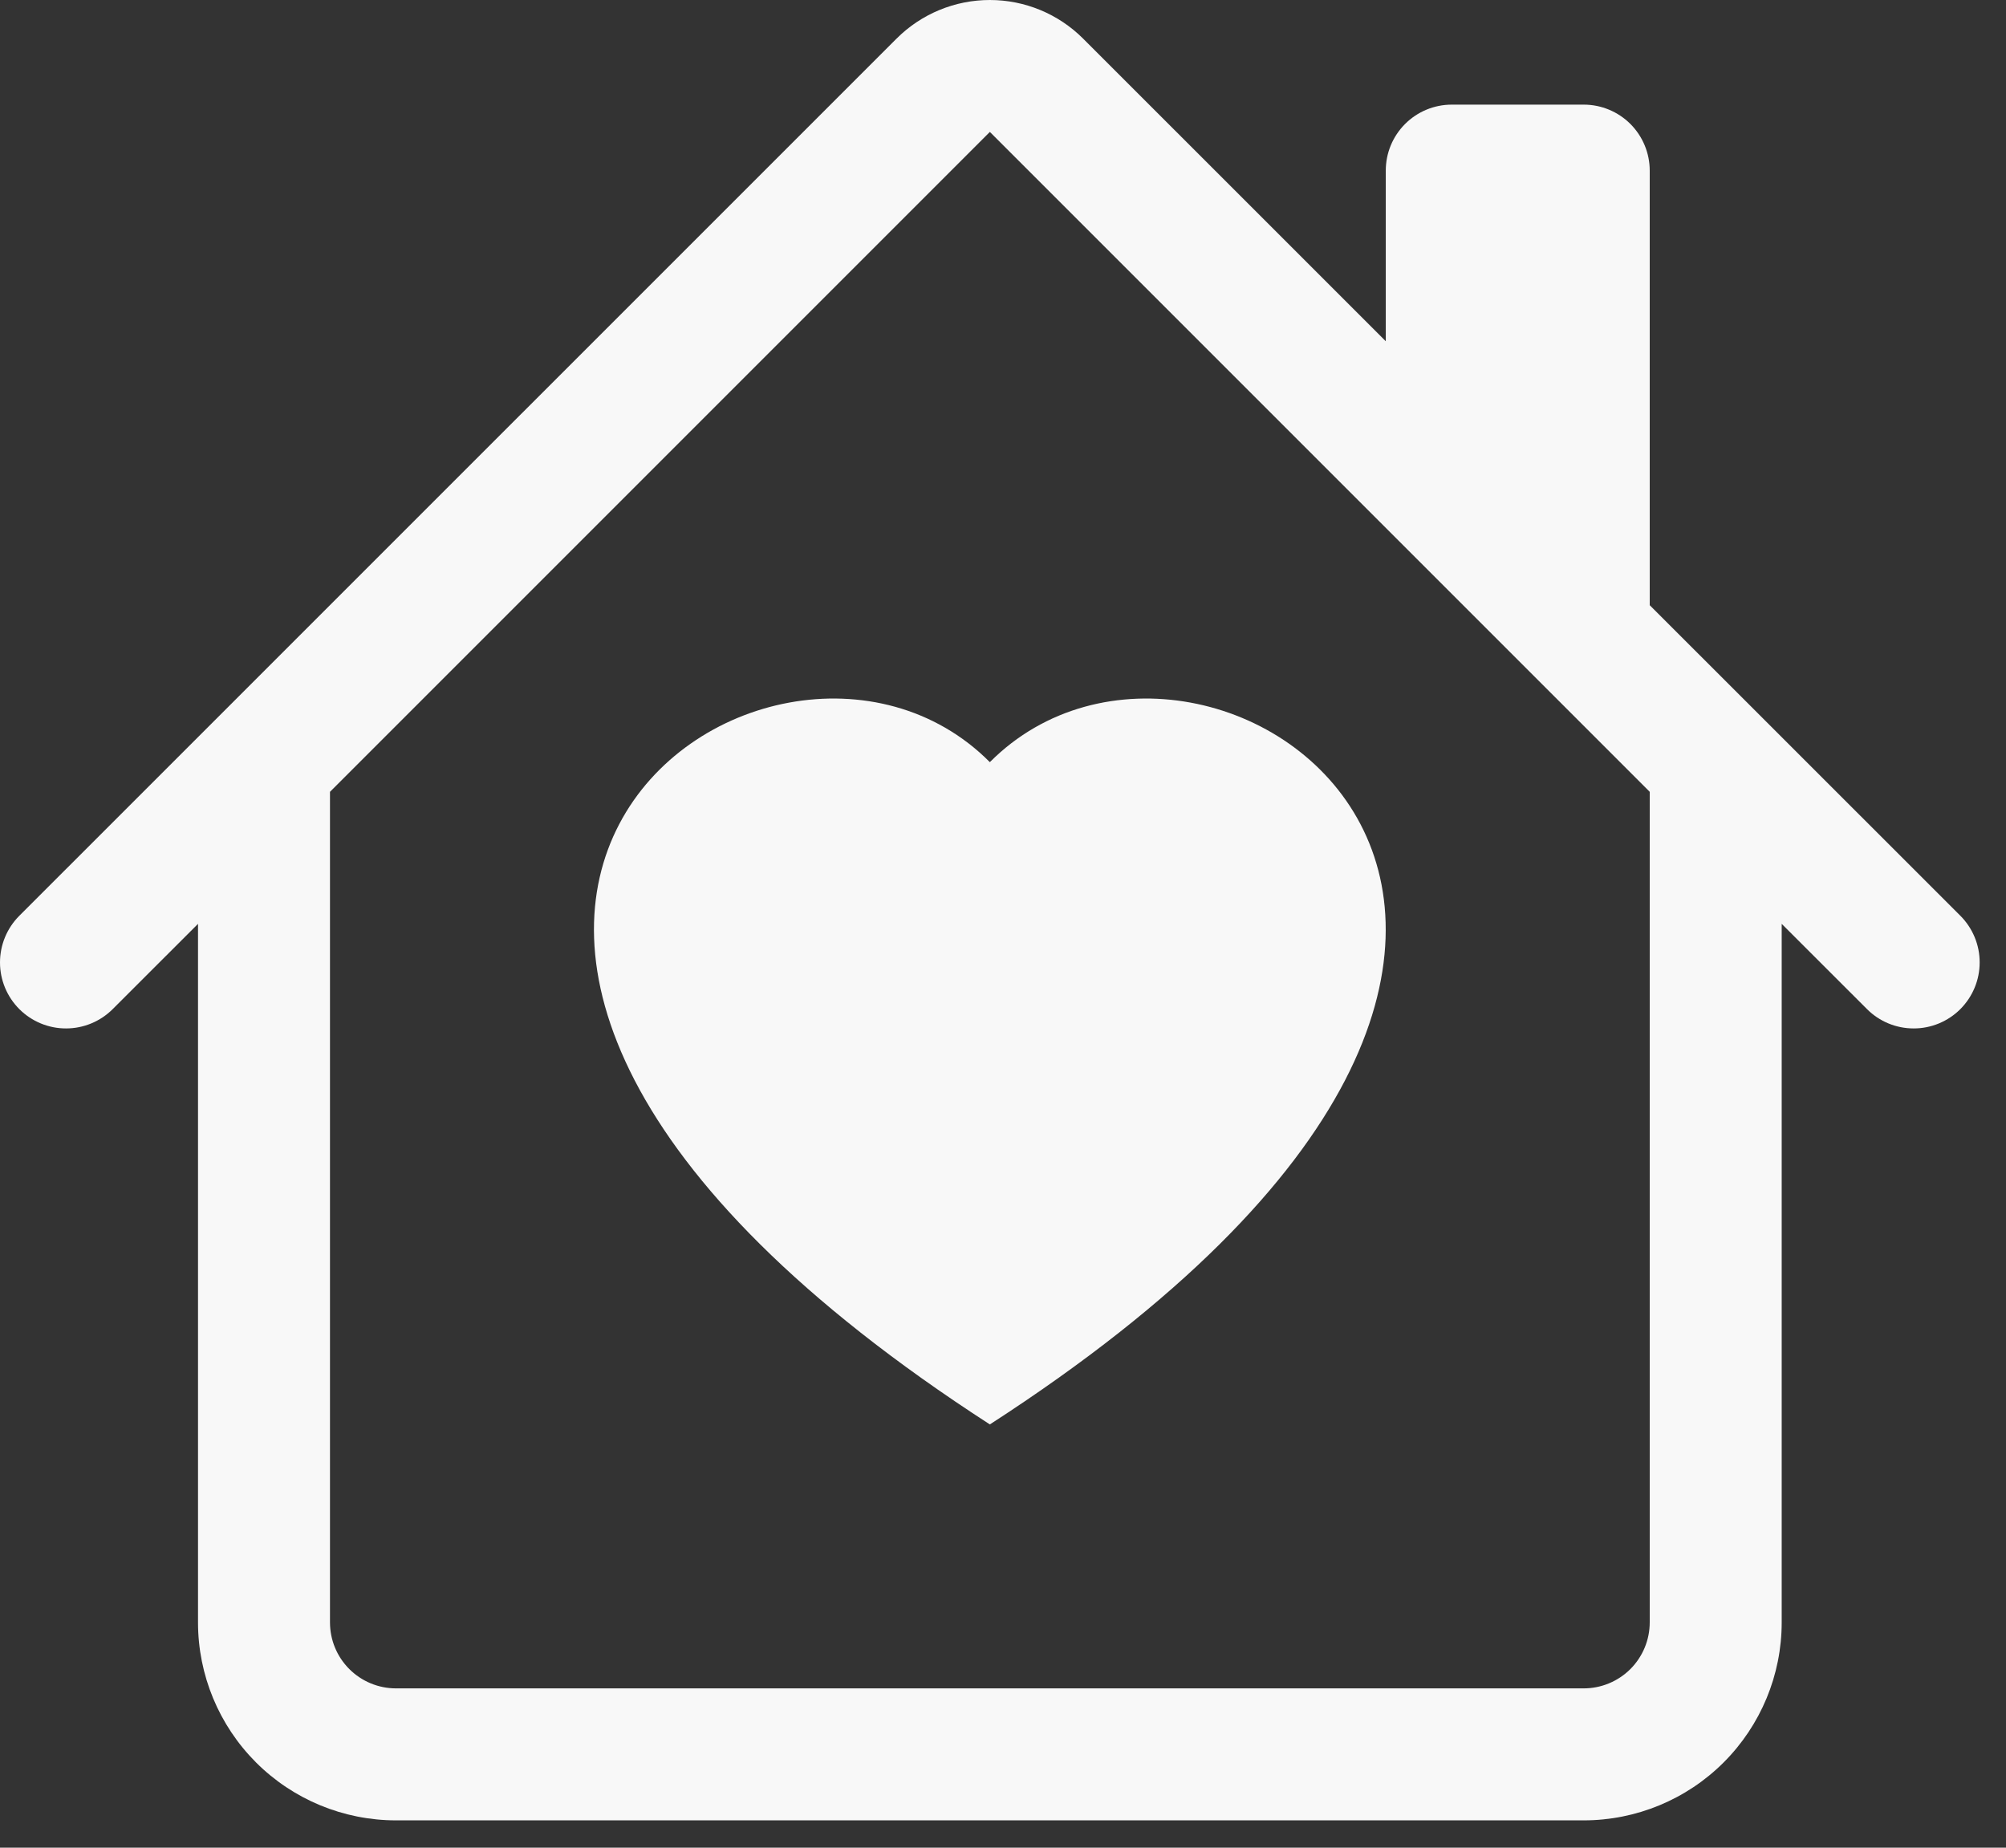
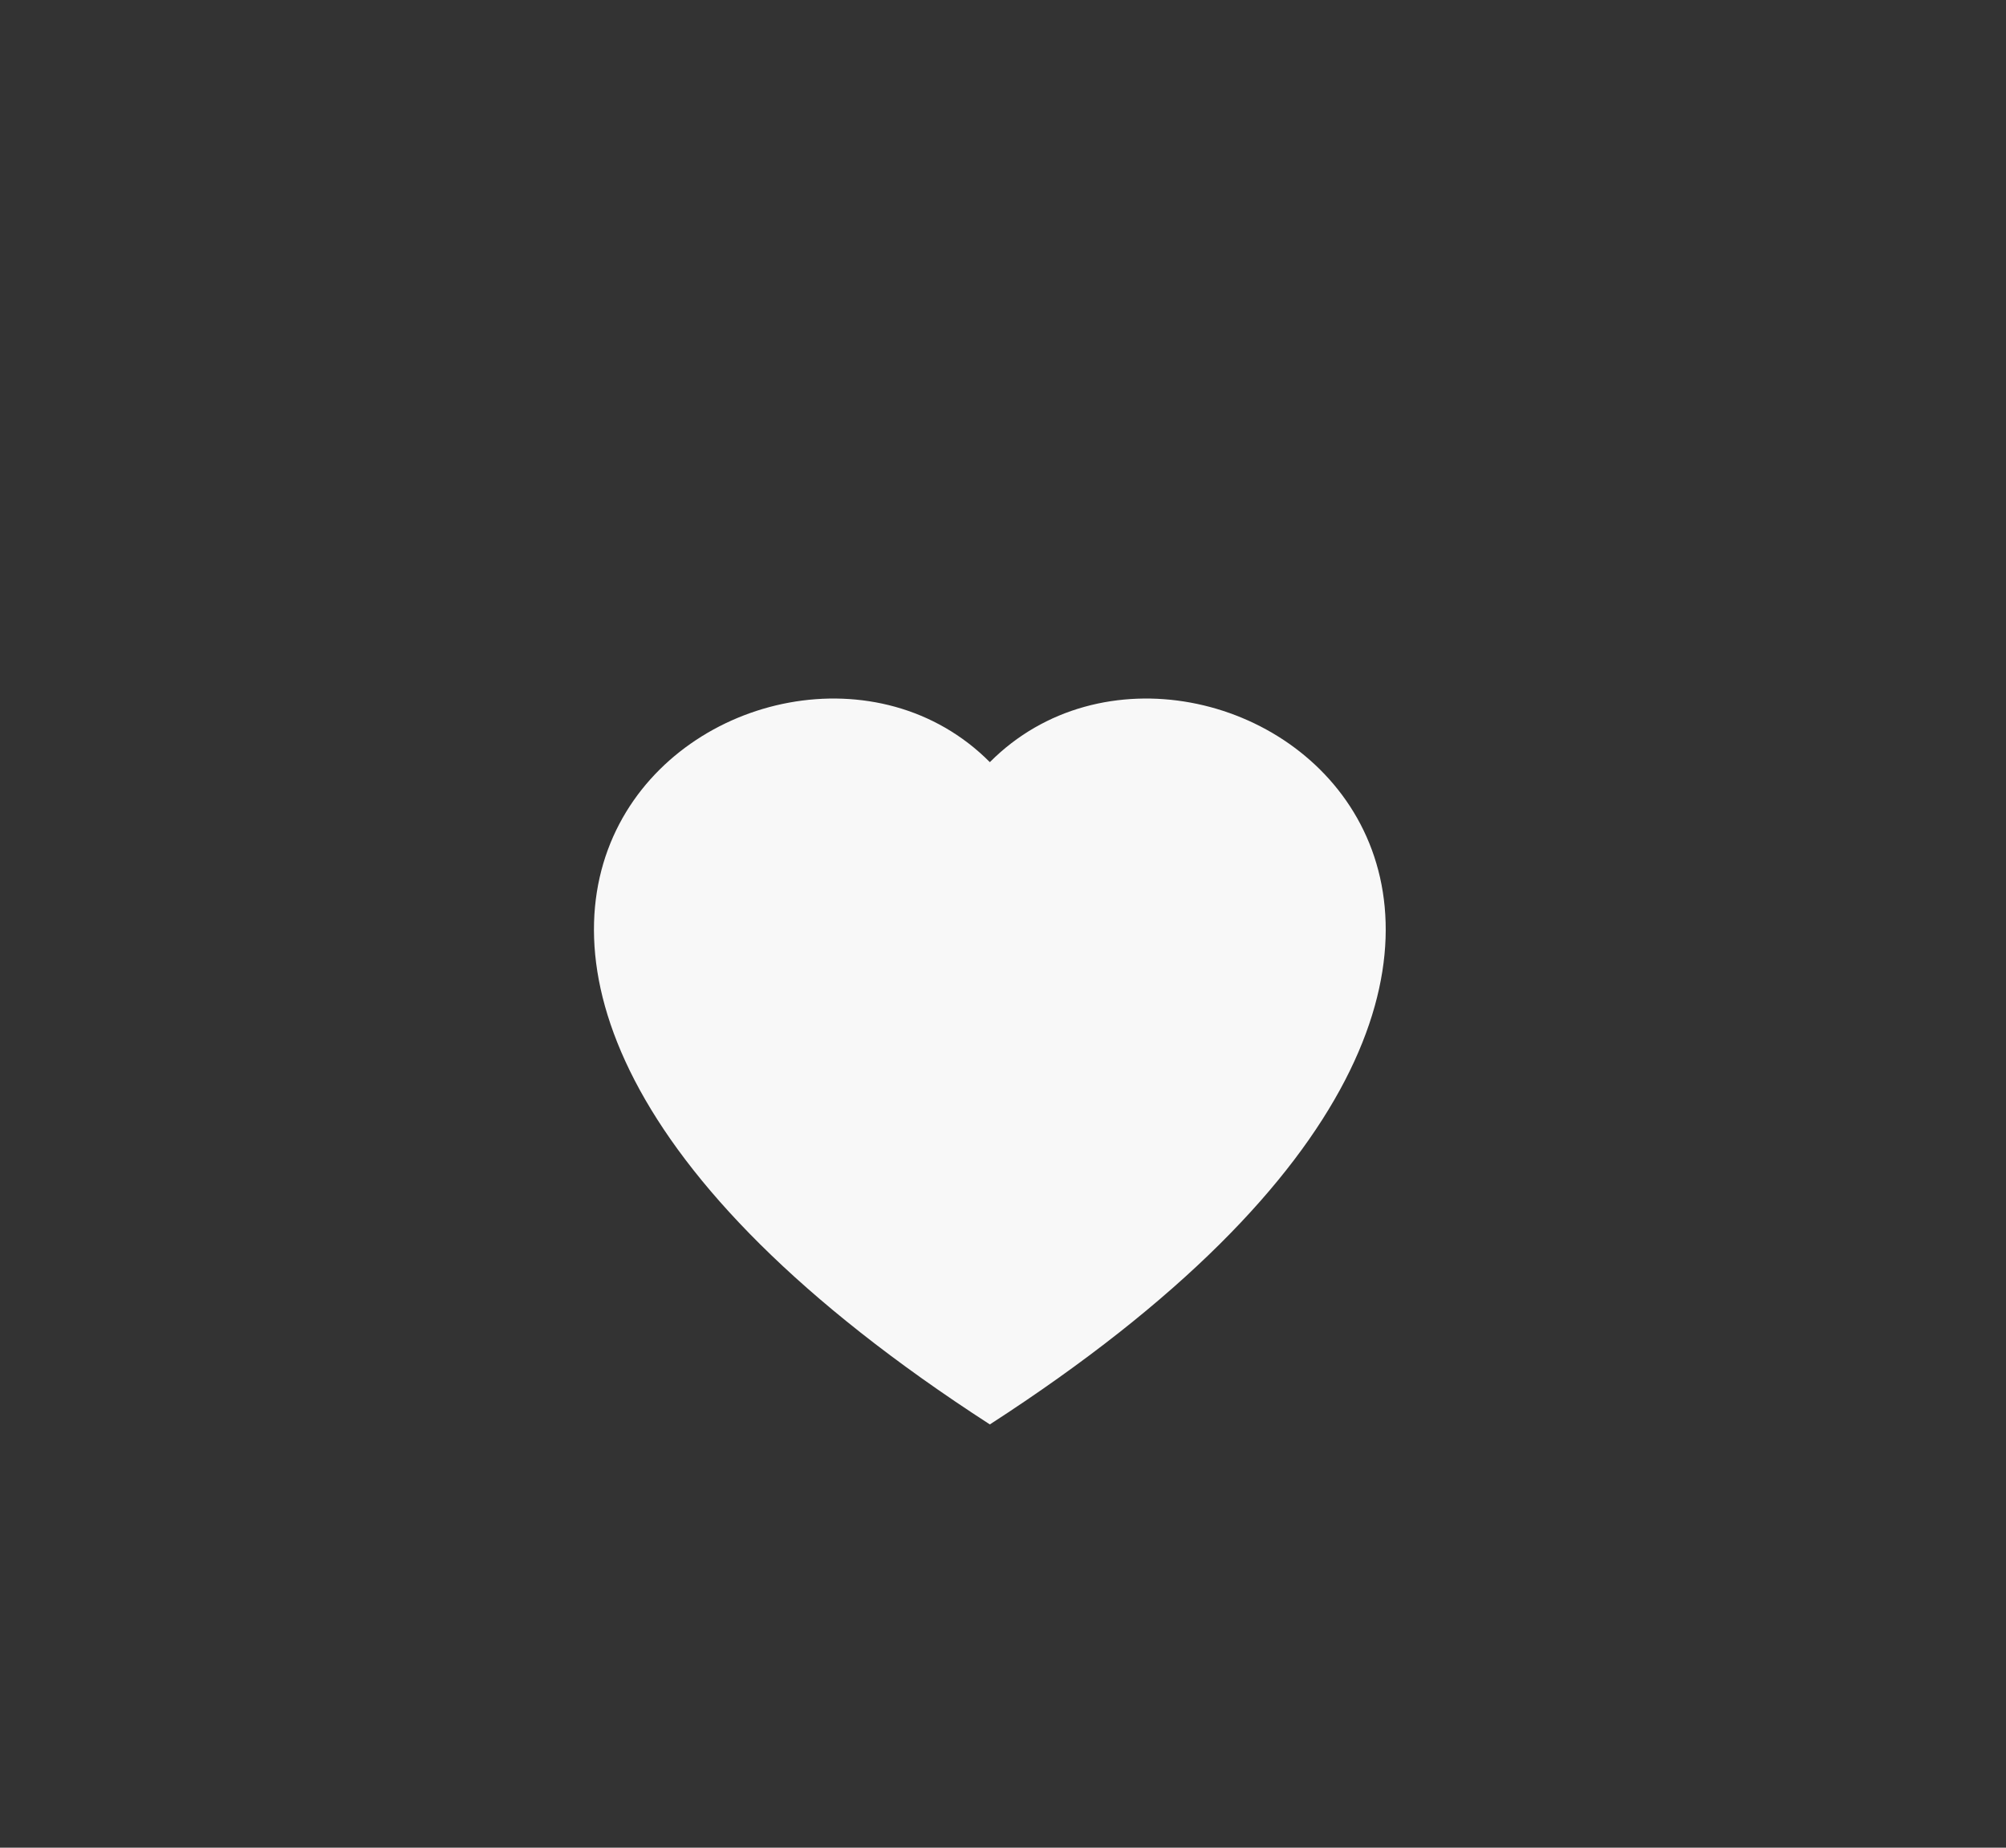
<svg xmlns="http://www.w3.org/2000/svg" width="38" height="35" viewBox="0 0 38 35" fill="none">
  <rect x="0" y="0" width="38" height="35" fill="#333333" stroke="none" />
  <path d="M18.751 14.437C22.911 10.254 33.313 17.572 18.751 26.982C4.188 17.572 14.591 10.254 18.751 14.437Z" fill="#F8F8F8" />
-   <path d="M20.518 0.732C20.049 0.263 19.414 0 18.751 0C18.088 0 17.452 0.263 16.983 0.732L0.366 17.347C0.131 17.582 -0 17.9 3.12777e-07 18.232C0 18.563 0.132 18.881 0.367 19.116C0.602 19.35 0.92 19.482 1.252 19.481C1.583 19.481 1.901 19.349 2.136 19.114L3.751 17.5V30.732C3.751 31.727 4.146 32.68 4.849 33.384C5.552 34.087 6.506 34.482 7.501 34.482H30.001C30.995 34.482 31.949 34.087 32.652 33.384C33.356 32.68 33.751 31.727 33.751 30.732V17.5L35.366 19.114C35.6 19.349 35.918 19.481 36.25 19.481C36.581 19.482 36.9 19.35 37.134 19.116C37.369 18.881 37.501 18.563 37.501 18.232C37.502 17.9 37.37 17.582 37.136 17.347L31.251 11.464V3.232C31.251 2.9 31.119 2.583 30.885 2.348C30.65 2.114 30.332 1.982 30.001 1.982H27.501C27.169 1.982 26.851 2.114 26.617 2.348C26.382 2.583 26.251 2.9 26.251 3.232V6.464L20.518 0.732ZM31.251 14.999V30.732C31.251 31.064 31.119 31.381 30.885 31.616C30.65 31.85 30.332 31.982 30.001 31.982H7.501C7.169 31.982 6.851 31.85 6.617 31.616C6.382 31.381 6.251 31.064 6.251 30.732V14.999L18.751 2.499L31.251 14.999Z" fill="#F8F8F8" />
</svg>